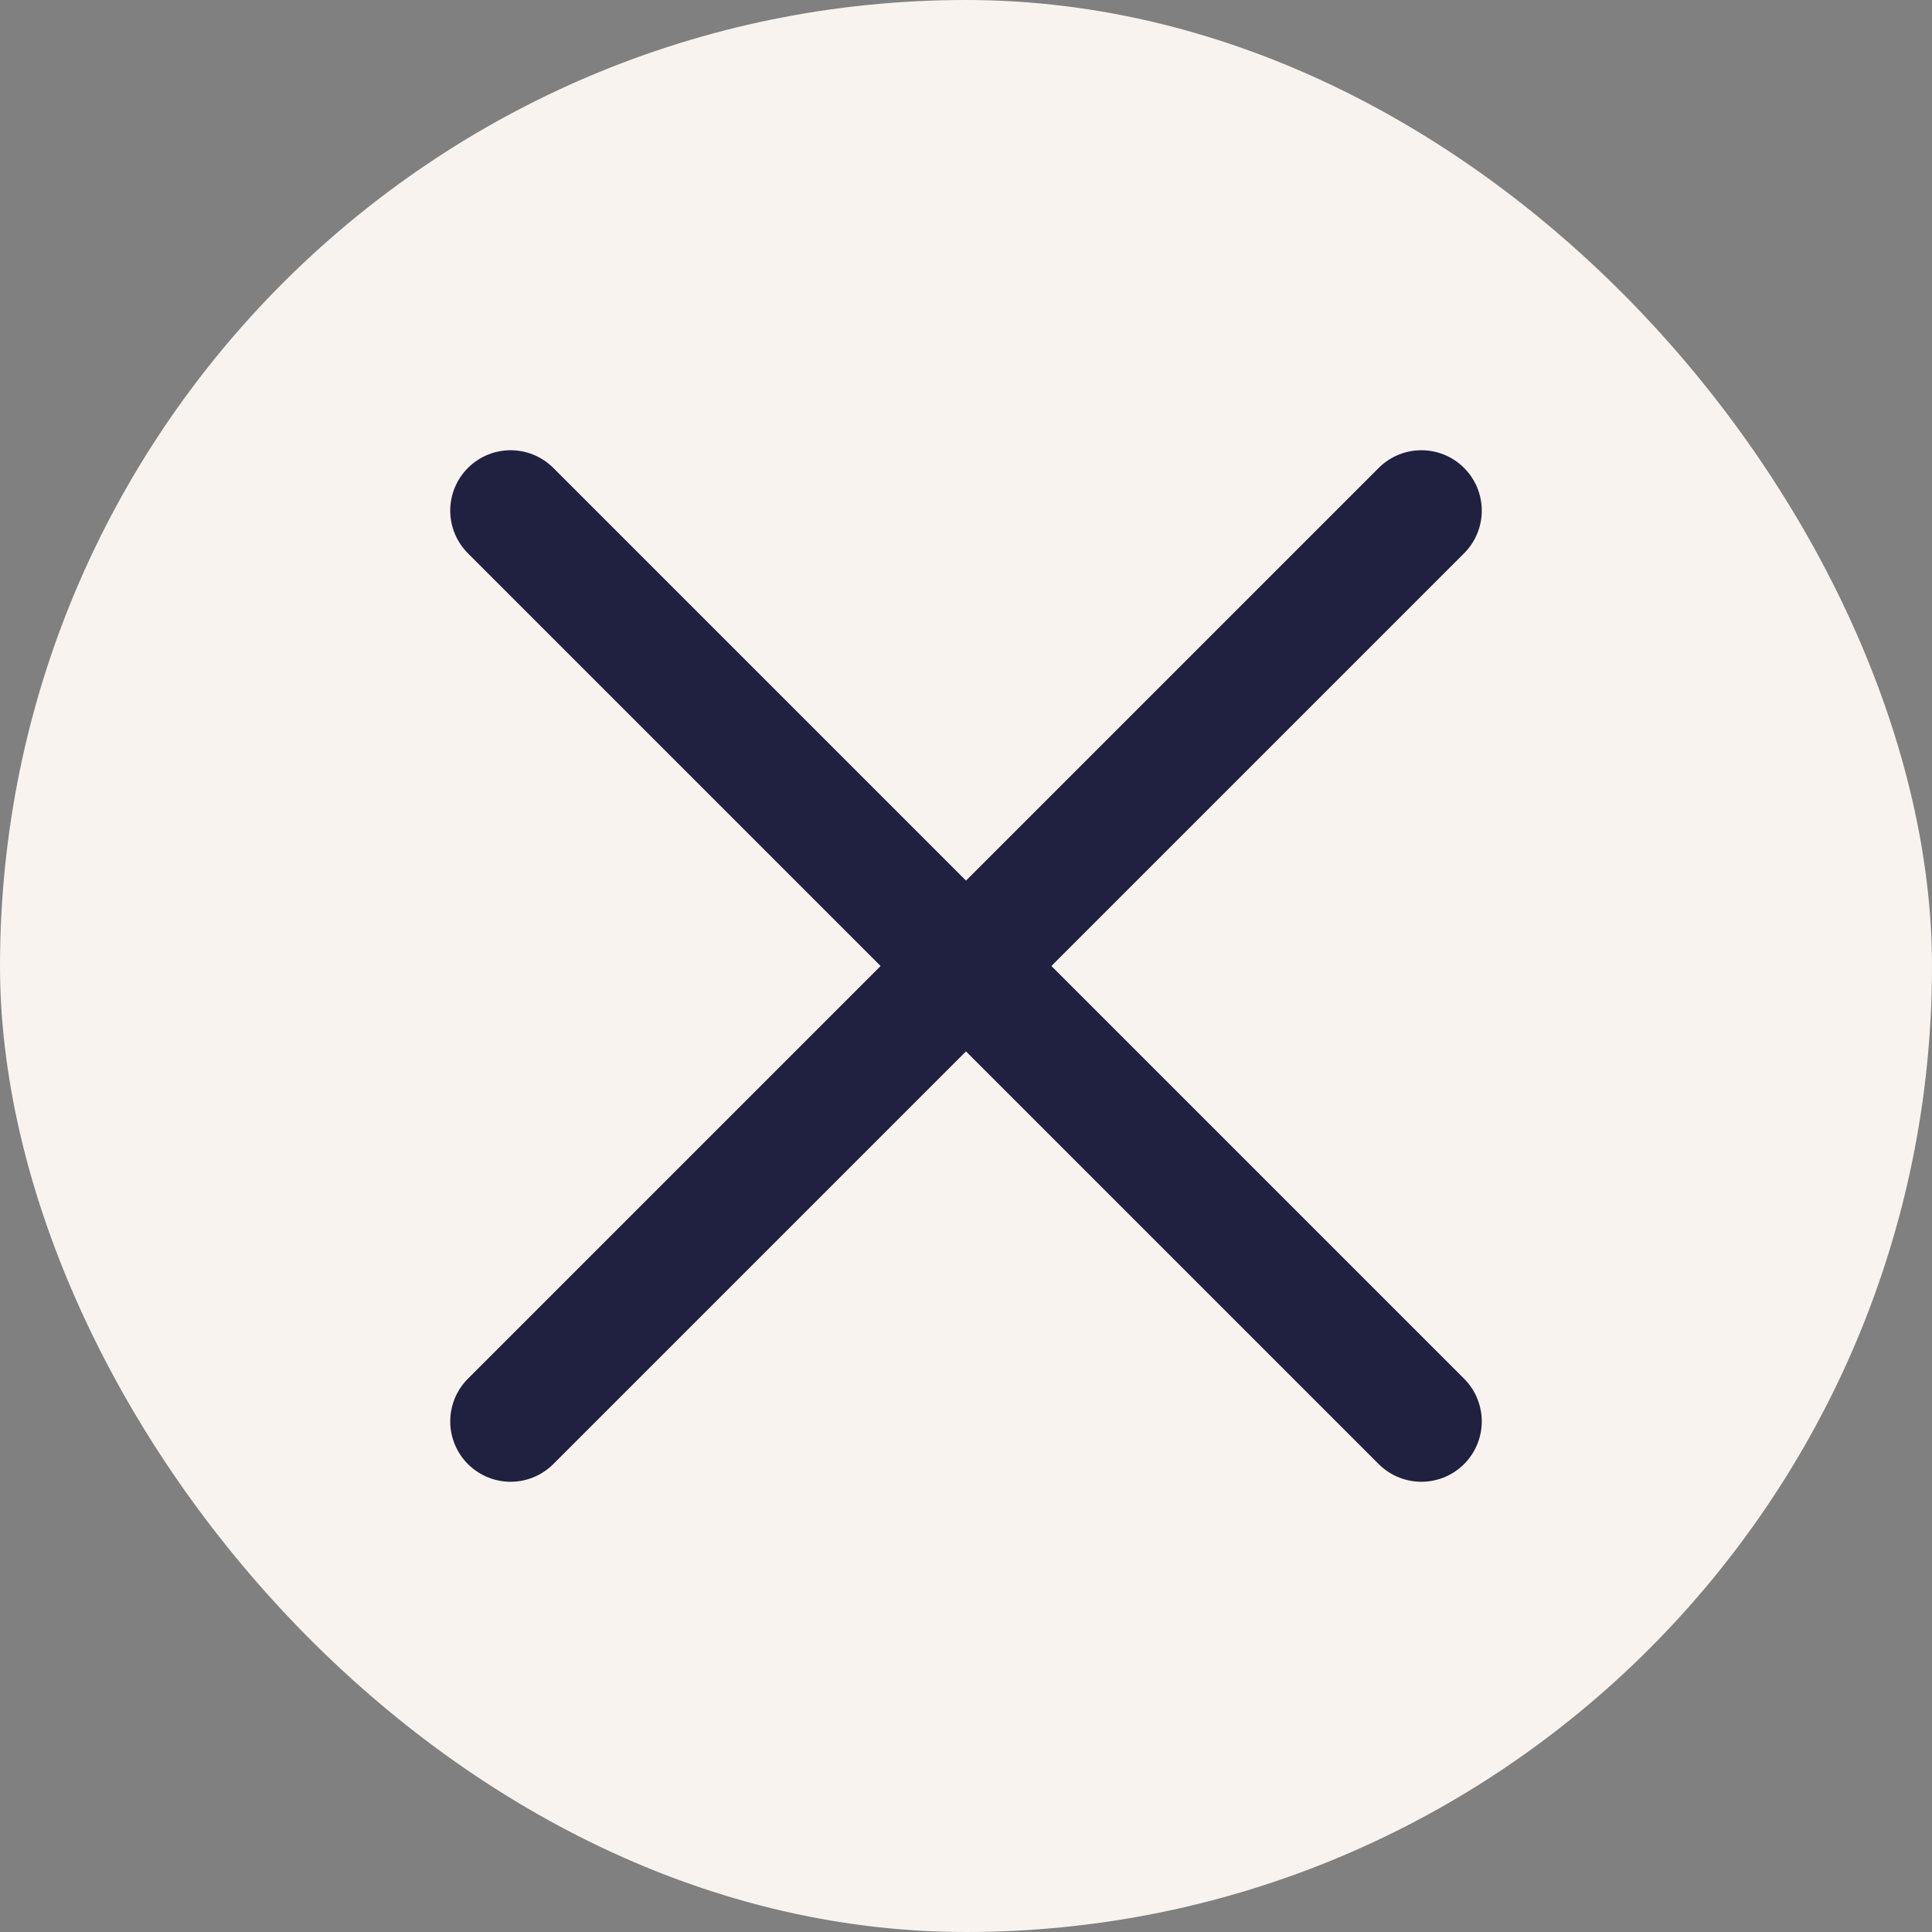
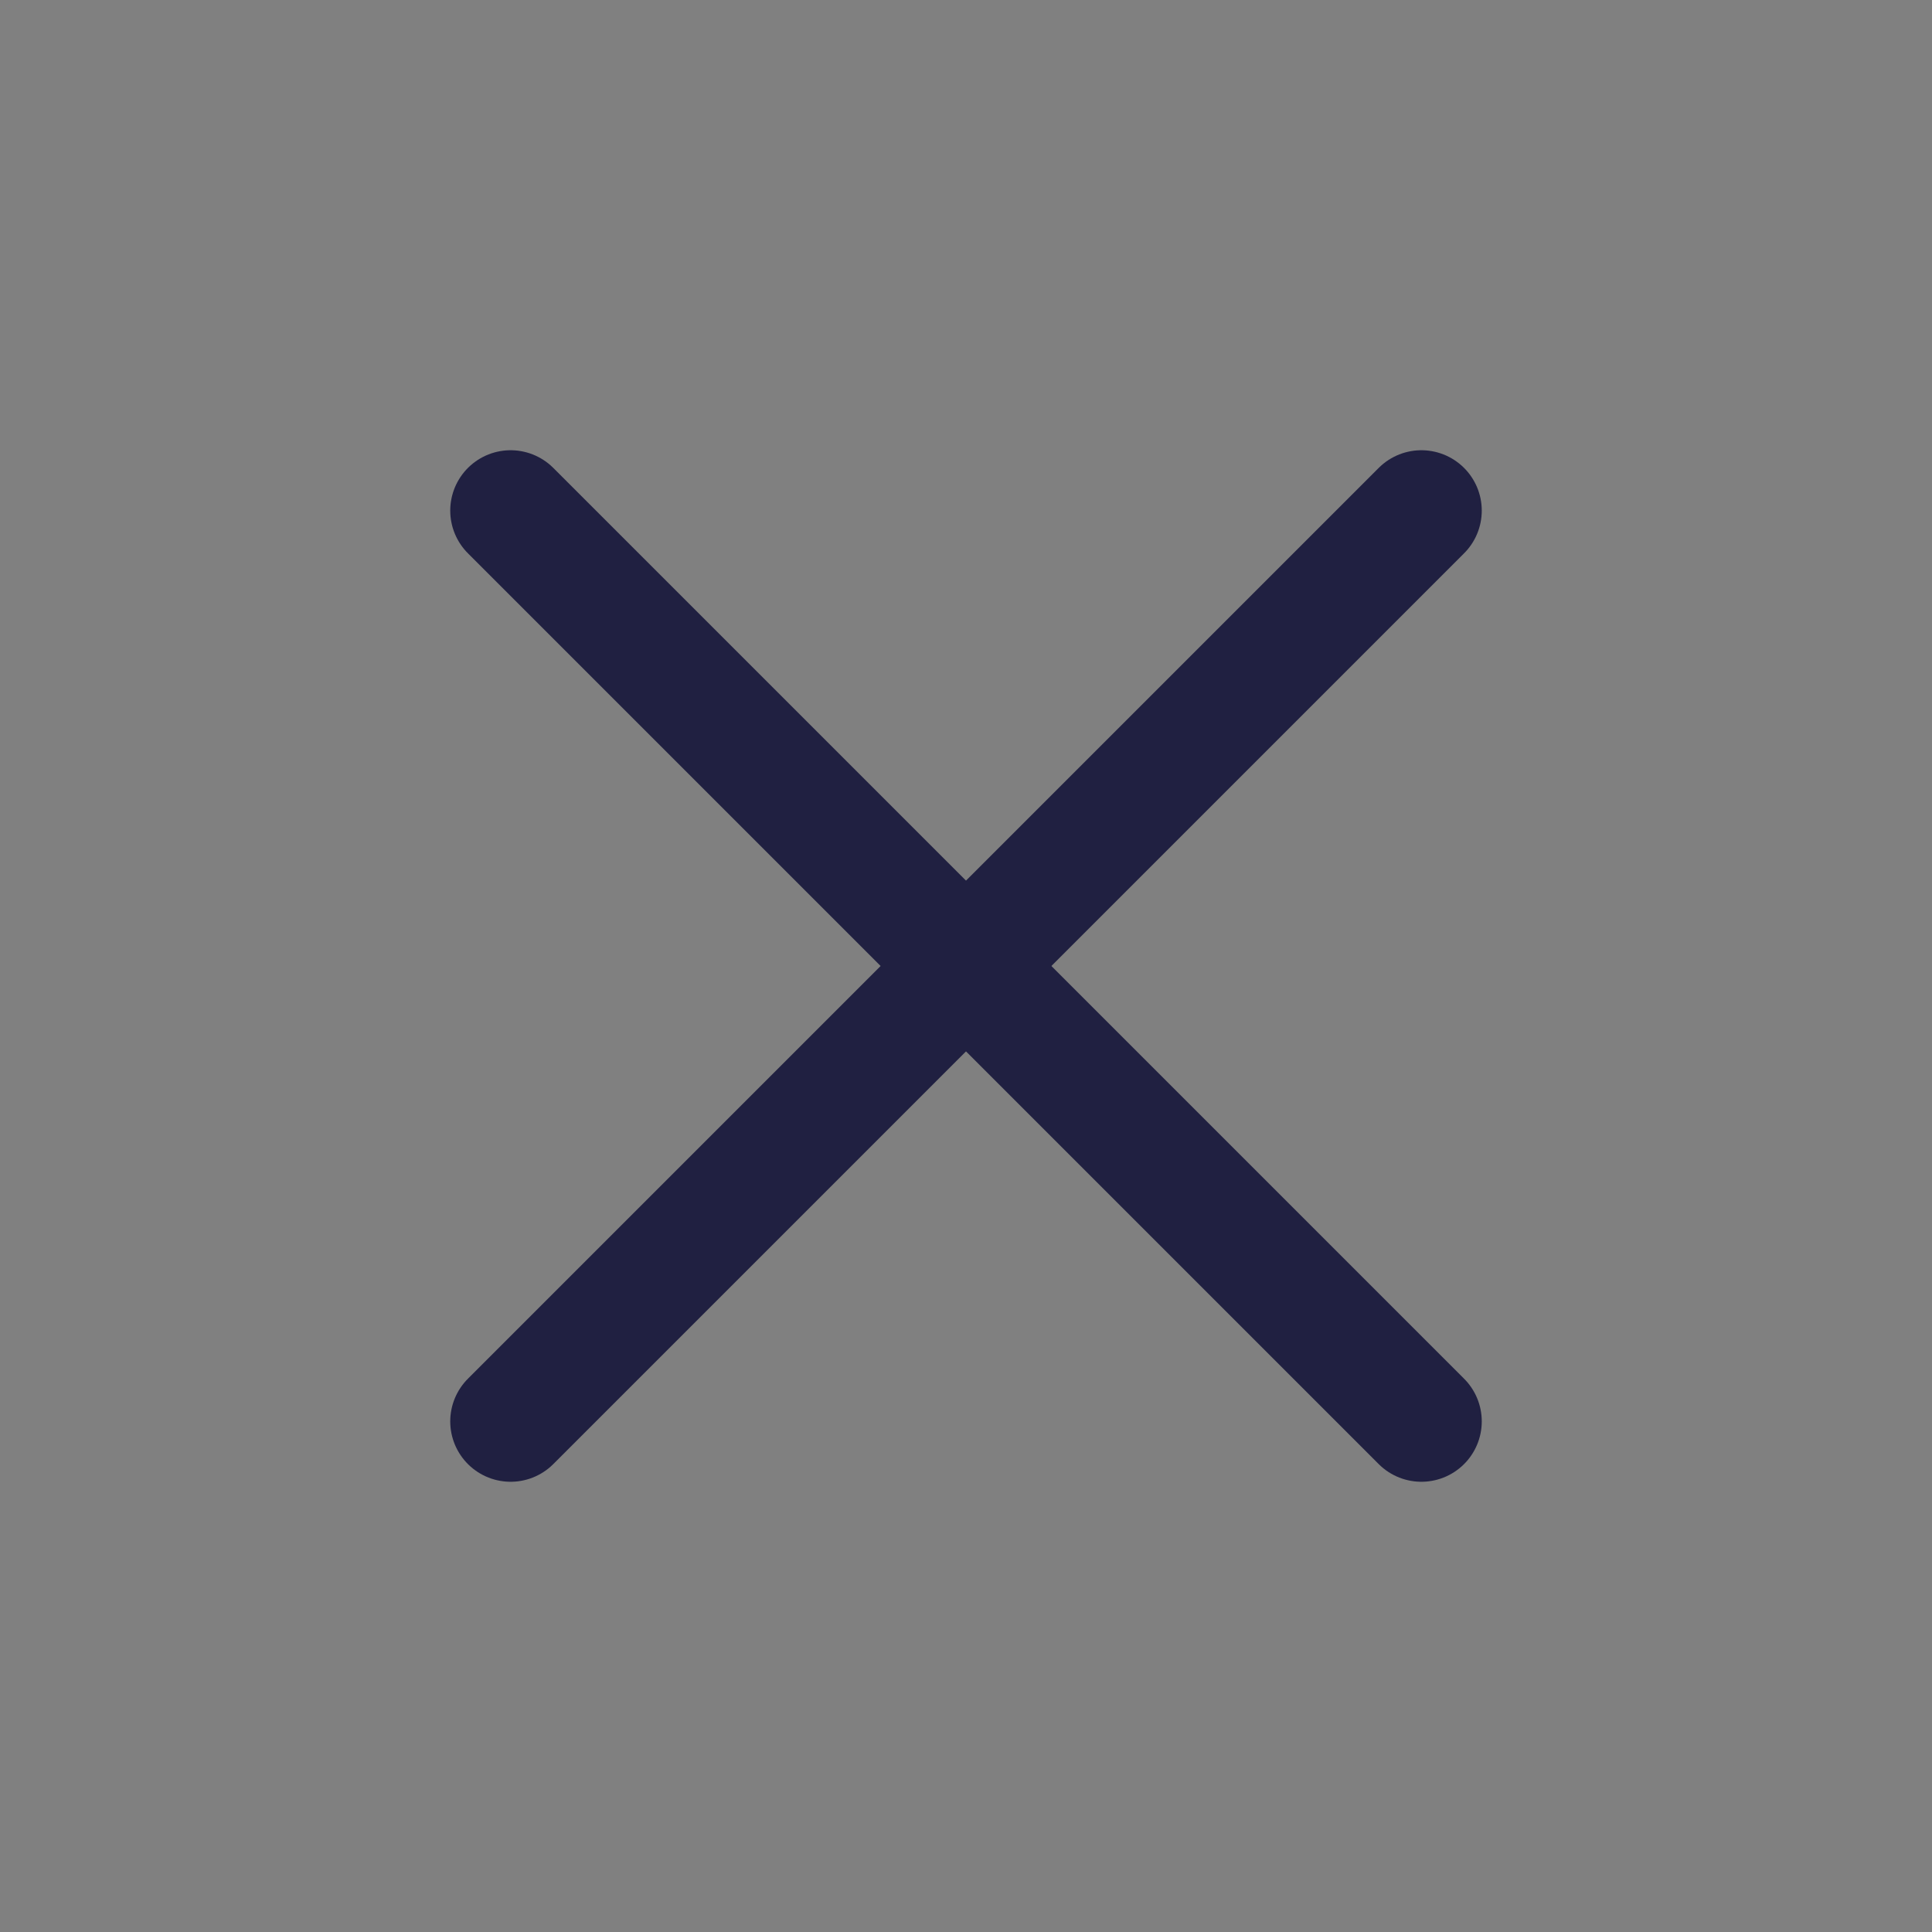
<svg xmlns="http://www.w3.org/2000/svg" width="24" height="24" viewBox="0 0 24 24" fill="none">
  <rect x="0" y="0" width="24" height="24" fill="#808080" stroke="none" />
-   <rect width="24" height="24" rx="12" fill="#F8F3EE" />
  <path d="M6.343 6.343L17.657 17.657" stroke="#202041" stroke-width="1.5" stroke-linecap="round" />
  <path d="M6.343 17.657L17.657 6.343" stroke="#202041" stroke-width="1.5" stroke-linecap="round" />
</svg>